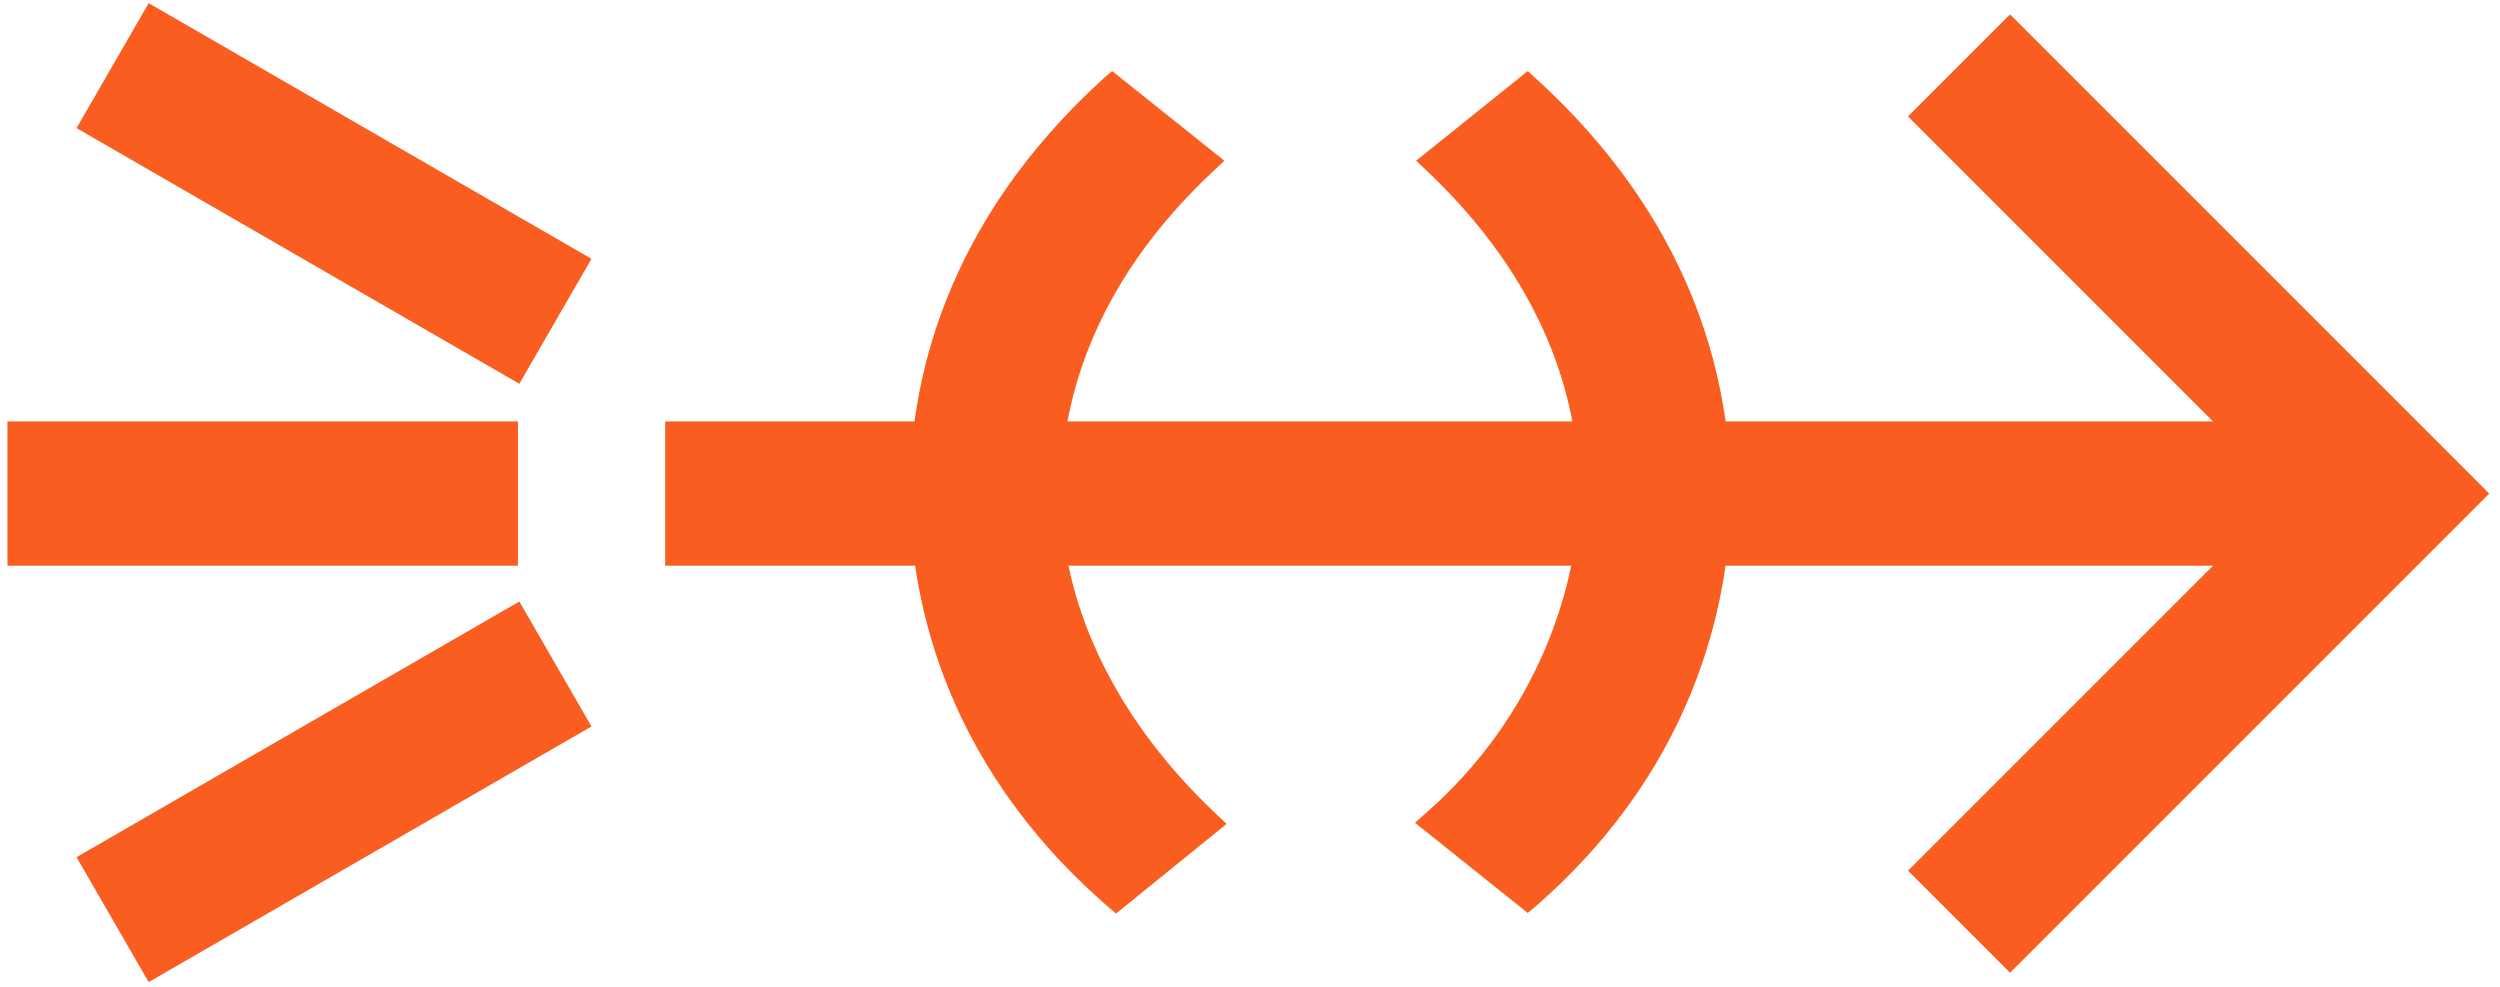
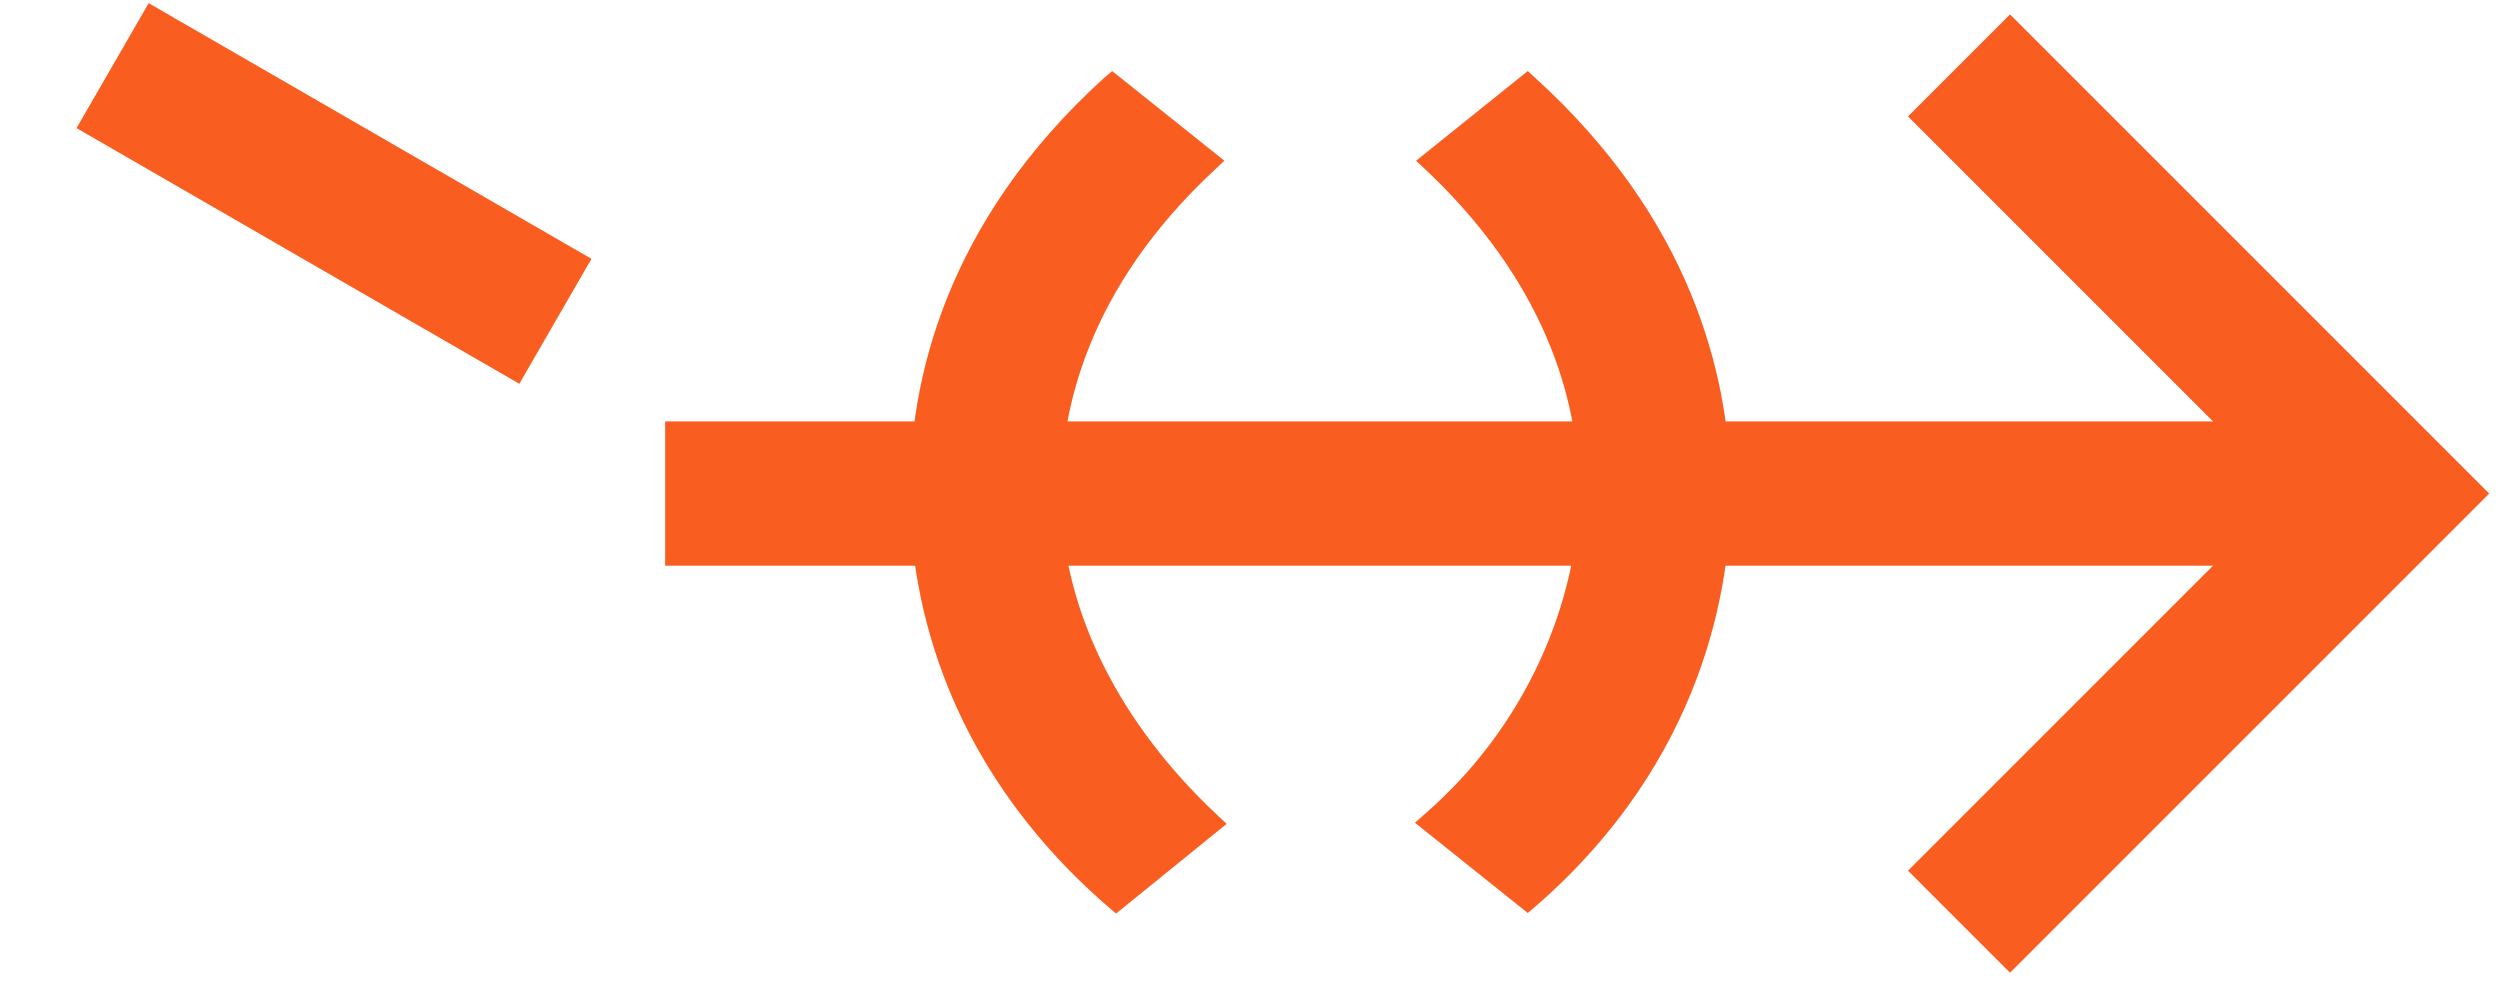
<svg xmlns="http://www.w3.org/2000/svg" width="223" height="88" viewBox="0 0 223 88" fill="none">
  <path d="M174.746 5.835L212.936 44.025L174.746 82.215" stroke="#FA5D20" stroke-width="12.87" />
  <path d="M10.044 5.855L49.542 28.66" stroke="#FA5D20" stroke-width="12.87" />
-   <path d="M10.044 82.031L49.542 59.227" stroke="#FA5D20" stroke-width="12.87" />
-   <path d="M0.664 44.025H46.198" stroke="#FA5D20" stroke-width="12.87" />
  <path d="M59.333 44.025H206.325" stroke="#FA5D20" stroke-width="12.87" />
  <g clip-path="url(#clip0_2008_3)">
    <path d="M108.83 14.351L108.188 14.956C96.762 25.573 94.376 36.559 94.376 43.913C94.376 53.838 99.087 63.79 107.557 72.073L108.388 72.868L109.033 73.476L99.559 81.161L99.065 80.742C83.697 67.475 81.398 51.964 81.398 43.913C81.398 34.263 84.394 20.053 98.712 7.083L99.209 6.663L108.83 14.351Z" fill="#FA5D20" stroke="#FA5D20" stroke-width="0.503" />
    <path d="M136.711 7.076L136.712 7.077C150.636 19.692 153.885 33.424 154.12 43.046L154.133 43.965C154.133 52.068 151.833 67.628 136.768 80.693L136.271 81.112L126.605 73.379L127.287 72.775C137.458 63.919 141.105 52.076 141.105 43.913C141.105 36.673 138.744 25.965 127.869 15.458L127.344 14.958V14.957L126.7 14.351L136.265 6.669L136.711 7.076Z" fill="#FA5D20" stroke="#FA5D20" stroke-width="0.503" />
  </g>
  <defs>
    <clipPath id="clip0_2008_3">
      <rect width="73.188" height="75.15" fill="white" transform="translate(81.146 6.338)" />
    </clipPath>
  </defs>
</svg>